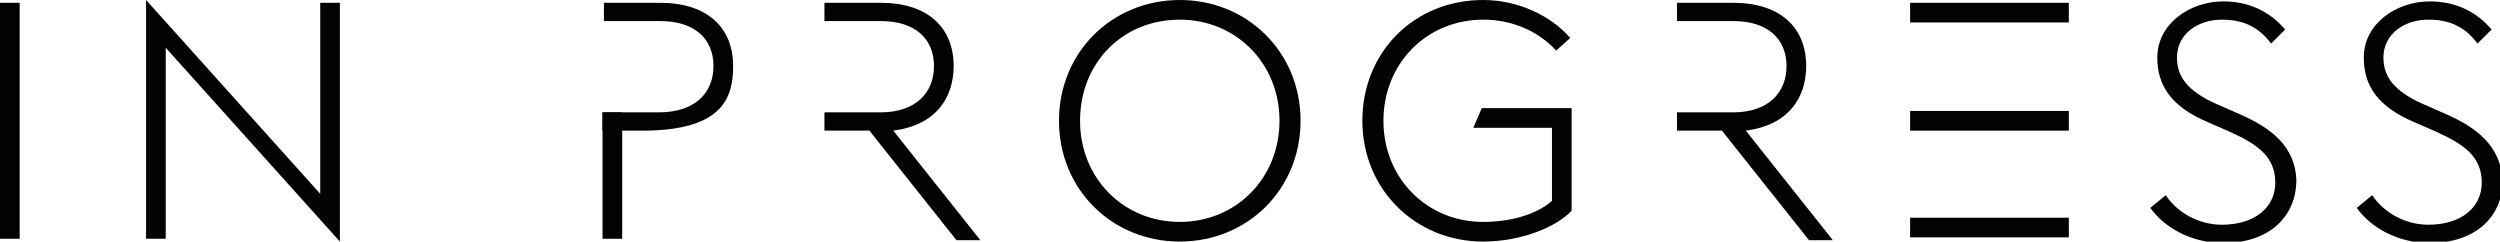
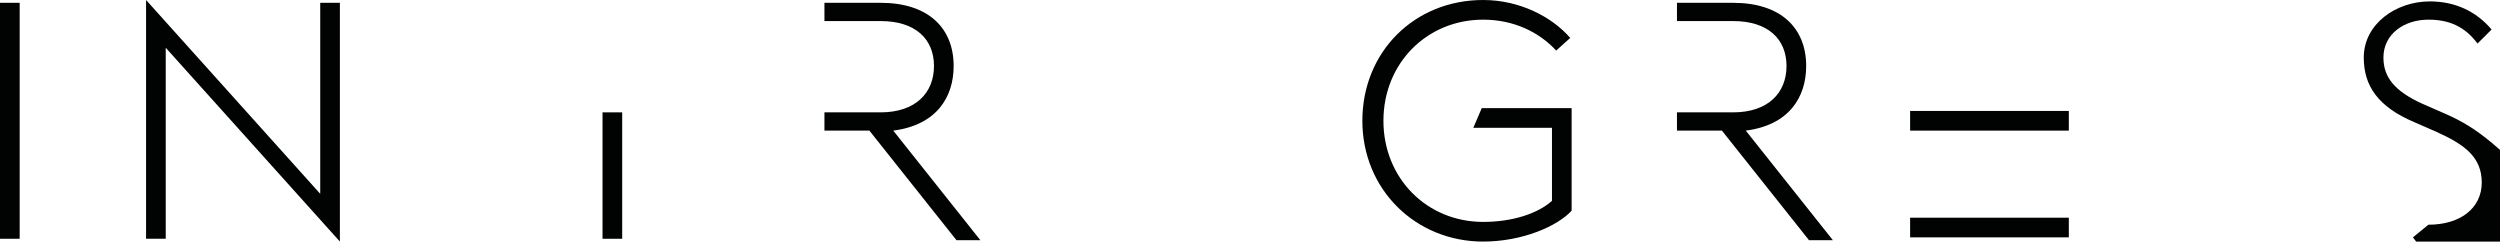
<svg xmlns="http://www.w3.org/2000/svg" version="1.1" id="Calque_1" x="0px" y="0px" viewBox="0 0 178 17.2" style="enable-background:new 0 0 178 17.2;" xml:space="preserve">
  <style type="text/css">
	.st0{fill:#010202;}
</style>
  <g>
    <path class="st0" d="M128.6,4.7c0-2.7-1.8-4.5-5.2-4.5h-4v1.3h4c2.5,0,3.8,1.3,3.8,3.2S125.9,8,123.4,8h-4v1.3h3.2l6.2,7.8h1.7   l-6.2-7.8C127.4,8.9,128.6,6.9,128.6,4.7z" />
    <rect x="136" y="7.9" class="st0" width="11.3" height="1.4" />
    <rect x="136" y="15.5" class="st0" width="11.3" height="1.4" />
-     <rect x="136" y="0.2" class="st0" width="11.3" height="1.4" />
-     <path class="st0" d="M52.2,4.7c0-2.7-1.8-4.5-5.2-4.5h-4v1.3h4c2.5,0,3.8,1.3,3.8,3.2S49.5,8,46.9,8h-4v1.3h3.2l0,0   C51.5,9.2,52.2,6.9,52.2,4.7z" />
    <rect x="42.9" y="8" class="st0" width="1.4" height="9" />
    <path class="st0" d="M104.9,9.1h5.6v5.2c-1,0.9-2.8,1.5-4.9,1.5c-4,0-7.1-3.1-7.1-7.2s3.1-7.2,7.1-7.2c2.2,0,4,0.9,5.2,2.2l1-0.9   c-1.3-1.5-3.6-2.7-6.2-2.7C100.7,0,97,3.7,97,8.6s3.8,8.6,8.6,8.6c2.8,0,5.3-1.1,6.3-2.2V7.7h-6.4L104.9,9.1z" />
-     <path class="st0" d="M84,0c-4.8,0-8.6,3.7-8.6,8.6s3.8,8.6,8.6,8.6c4.8,0,8.6-3.7,8.6-8.6S88.8,0,84,0z M84,15.8   c-4,0-7.1-3.1-7.1-7.2s3-7.2,7.1-7.2c4,0,7.1,3.1,7.1,7.2S88,15.8,84,15.8z" />
    <path class="st0" d="M67.9,4.7c0-2.7-1.8-4.5-5.2-4.5h-4v1.3h4c2.5,0,3.8,1.3,3.8,3.2S65.2,8,62.7,8h-4v1.3h3.2l6.2,7.8h1.7   l-6.2-7.8C66.7,8.9,67.9,6.9,67.9,4.7z" />
    <polygon class="st0" points="22.8,13.8 10.4,0 10.4,17 11.8,17 11.8,3.4 24.2,17.2 24.2,0.2 22.8,0.2  " />
    <rect y="0.2" class="st0" width="1.4" height="16.8" />
-     <path class="st0" d="M159.4,8.1l-1.6-0.7c-2-0.9-2.8-1.9-2.8-3.3c0-1.7,1.5-2.7,3.2-2.7c1.5,0,2.6,0.5,3.5,1.7l1-1   c-1.1-1.3-2.6-2-4.4-2c-2.4,0-4.7,1.6-4.7,4c0,2,1,3.5,3.6,4.6l1.6,0.7c2,0.9,3.2,1.8,3.2,3.6c0,1.8-1.5,3-3.8,3   c-1.7,0-3.2-0.9-4-2.1l-1.1,0.9c1,1.4,2.9,2.5,5.2,2.5c3.3,0,5.2-1.9,5.2-4.5C163.4,10.4,161.7,9.1,159.4,8.1z" />
-     <path class="st0" d="M174.1,8.1l-1.6-0.7c-2-0.9-2.8-1.9-2.8-3.3c0-1.7,1.5-2.7,3.2-2.7c1.5,0,2.6,0.5,3.5,1.7l1-1   c-1.1-1.3-2.6-2-4.4-2c-2.4,0-4.7,1.6-4.7,4c0,2,1,3.5,3.6,4.6l1.6,0.7c2,0.9,3.2,1.8,3.2,3.6c0,1.8-1.5,3-3.8,3   c-1.7,0-3.2-0.9-4-2.1l-1.1,0.9c1,1.4,2.9,2.5,5.2,2.5c3.3,0,5.2-1.9,5.2-4.5C178,10.4,176.4,9.1,174.1,8.1z" />
+     <path class="st0" d="M174.1,8.1l-1.6-0.7c-2-0.9-2.8-1.9-2.8-3.3c0-1.7,1.5-2.7,3.2-2.7c1.5,0,2.6,0.5,3.5,1.7l1-1   c-1.1-1.3-2.6-2-4.4-2c-2.4,0-4.7,1.6-4.7,4c0,2,1,3.5,3.6,4.6l1.6,0.7c2,0.9,3.2,1.8,3.2,3.6c0,1.8-1.5,3-3.8,3   l-1.1,0.9c1,1.4,2.9,2.5,5.2,2.5c3.3,0,5.2-1.9,5.2-4.5C178,10.4,176.4,9.1,174.1,8.1z" />
  </g>
</svg>